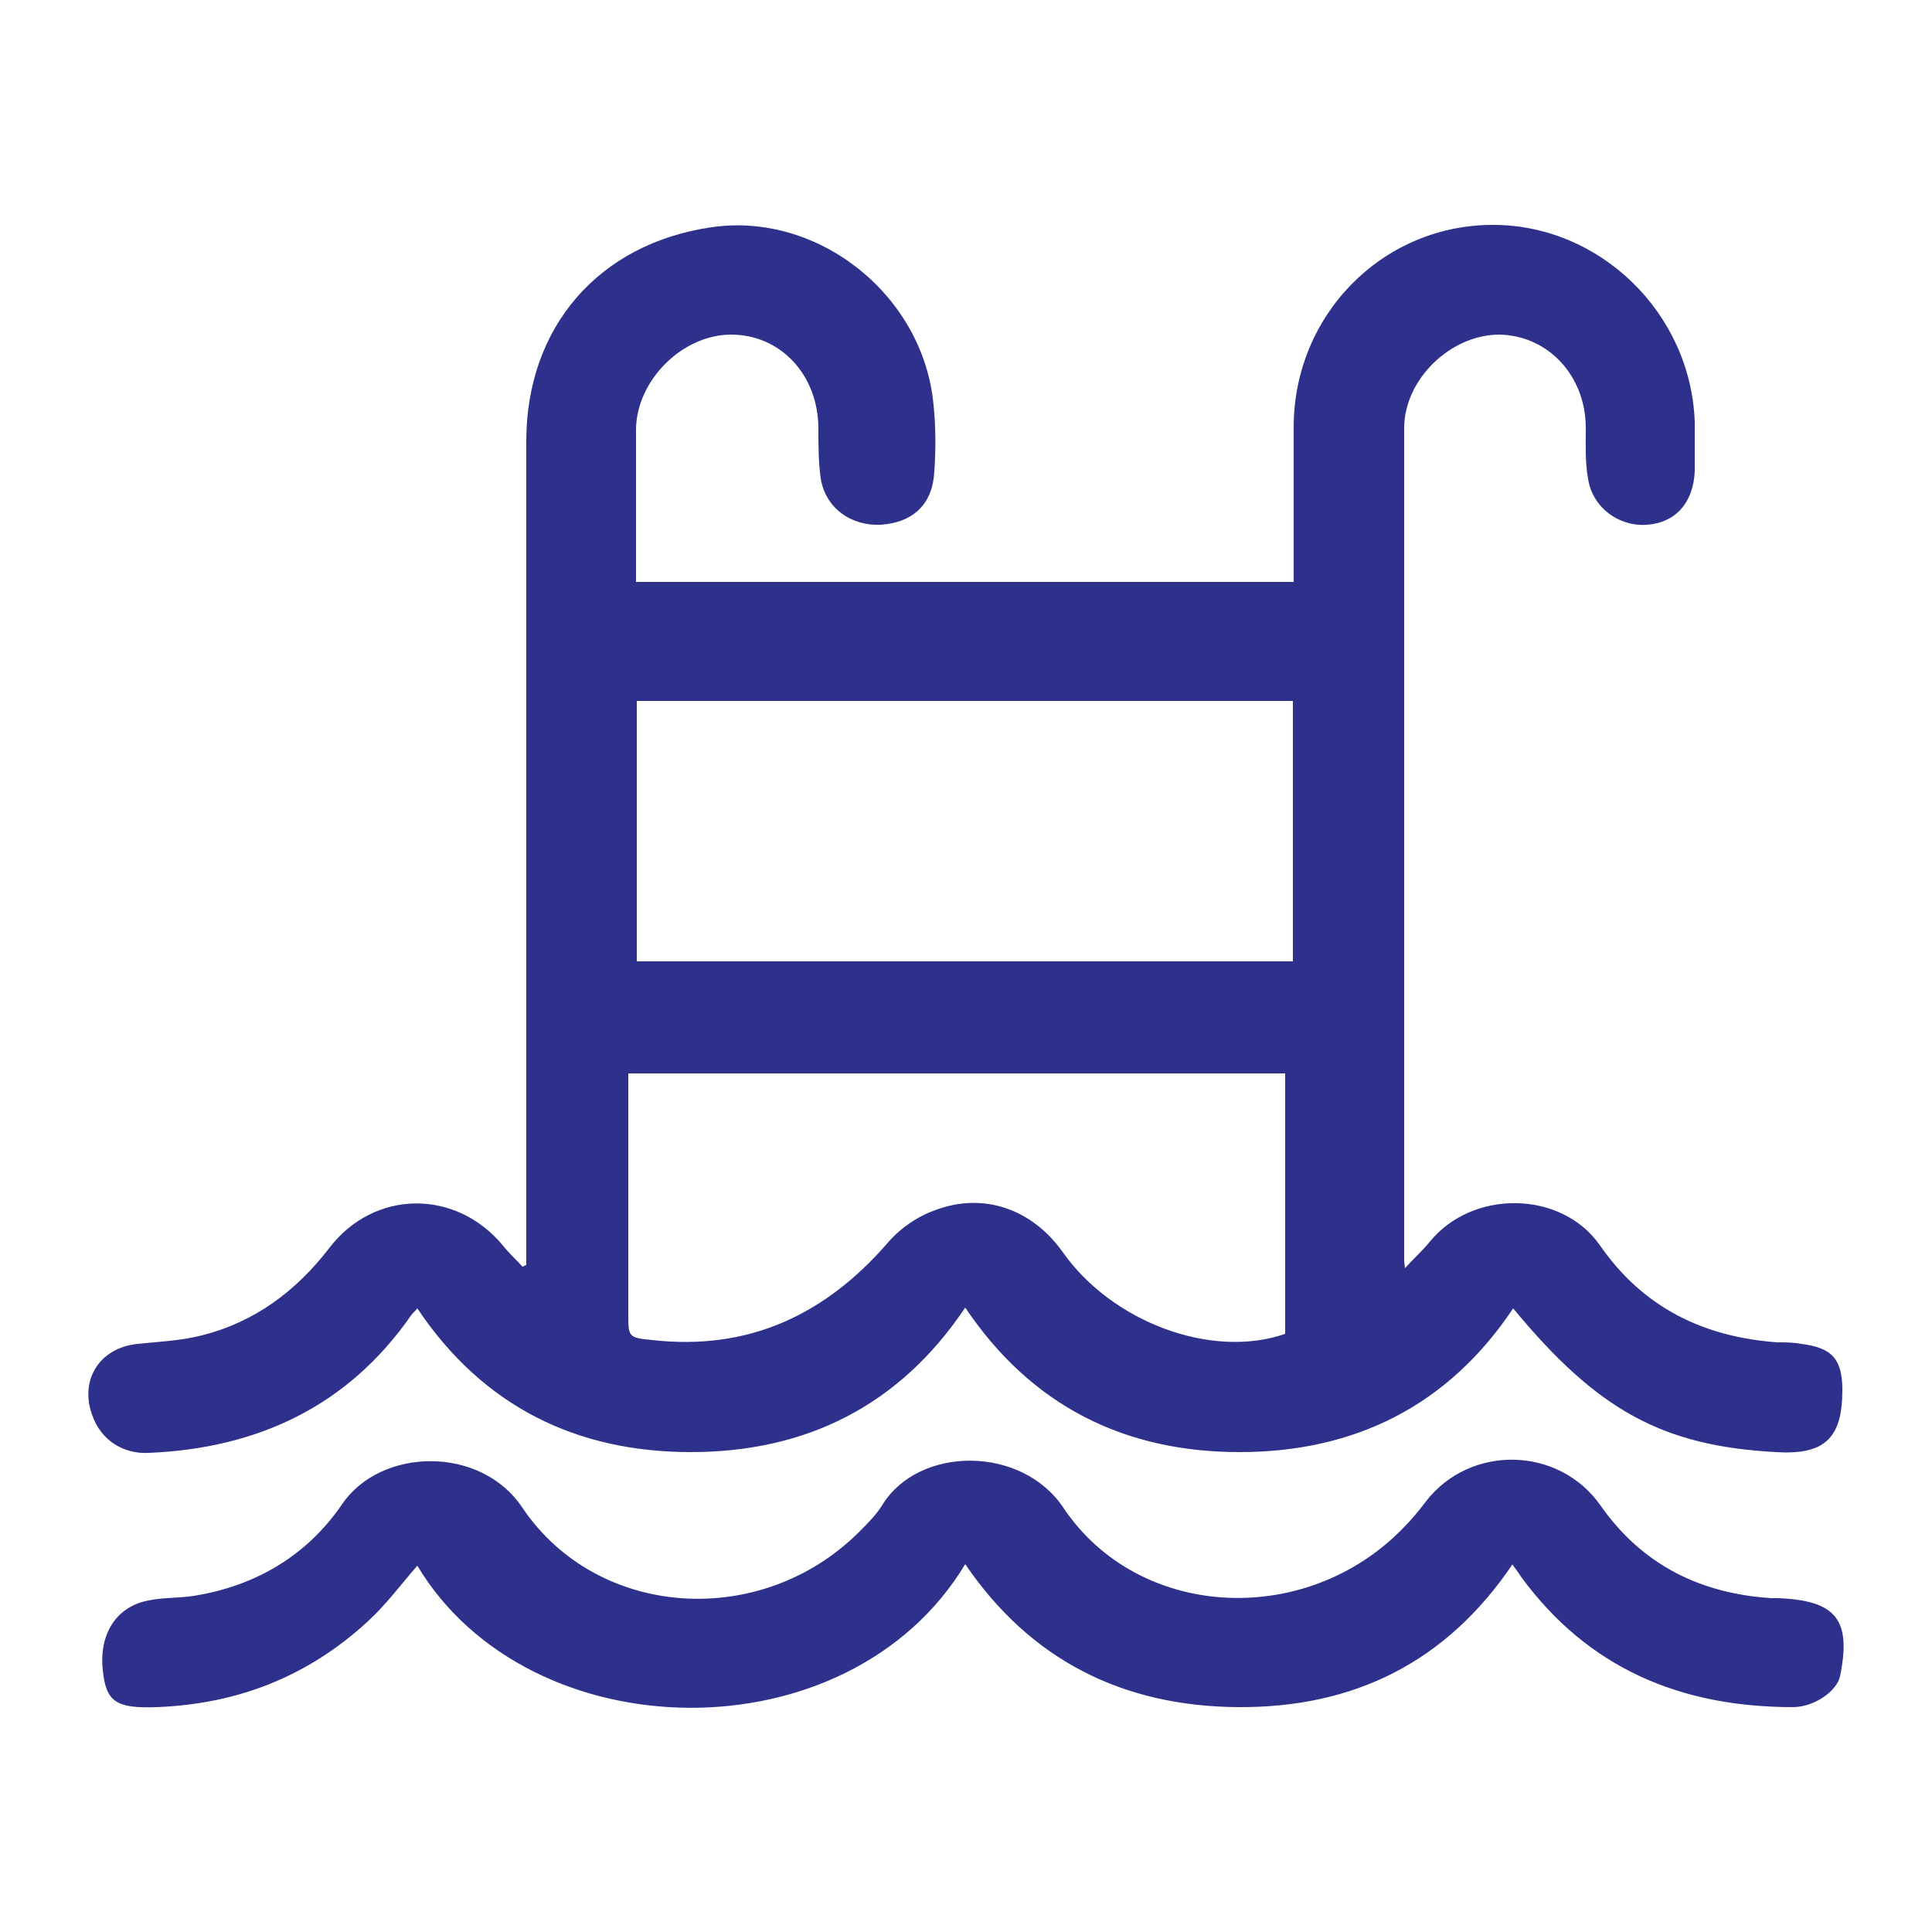
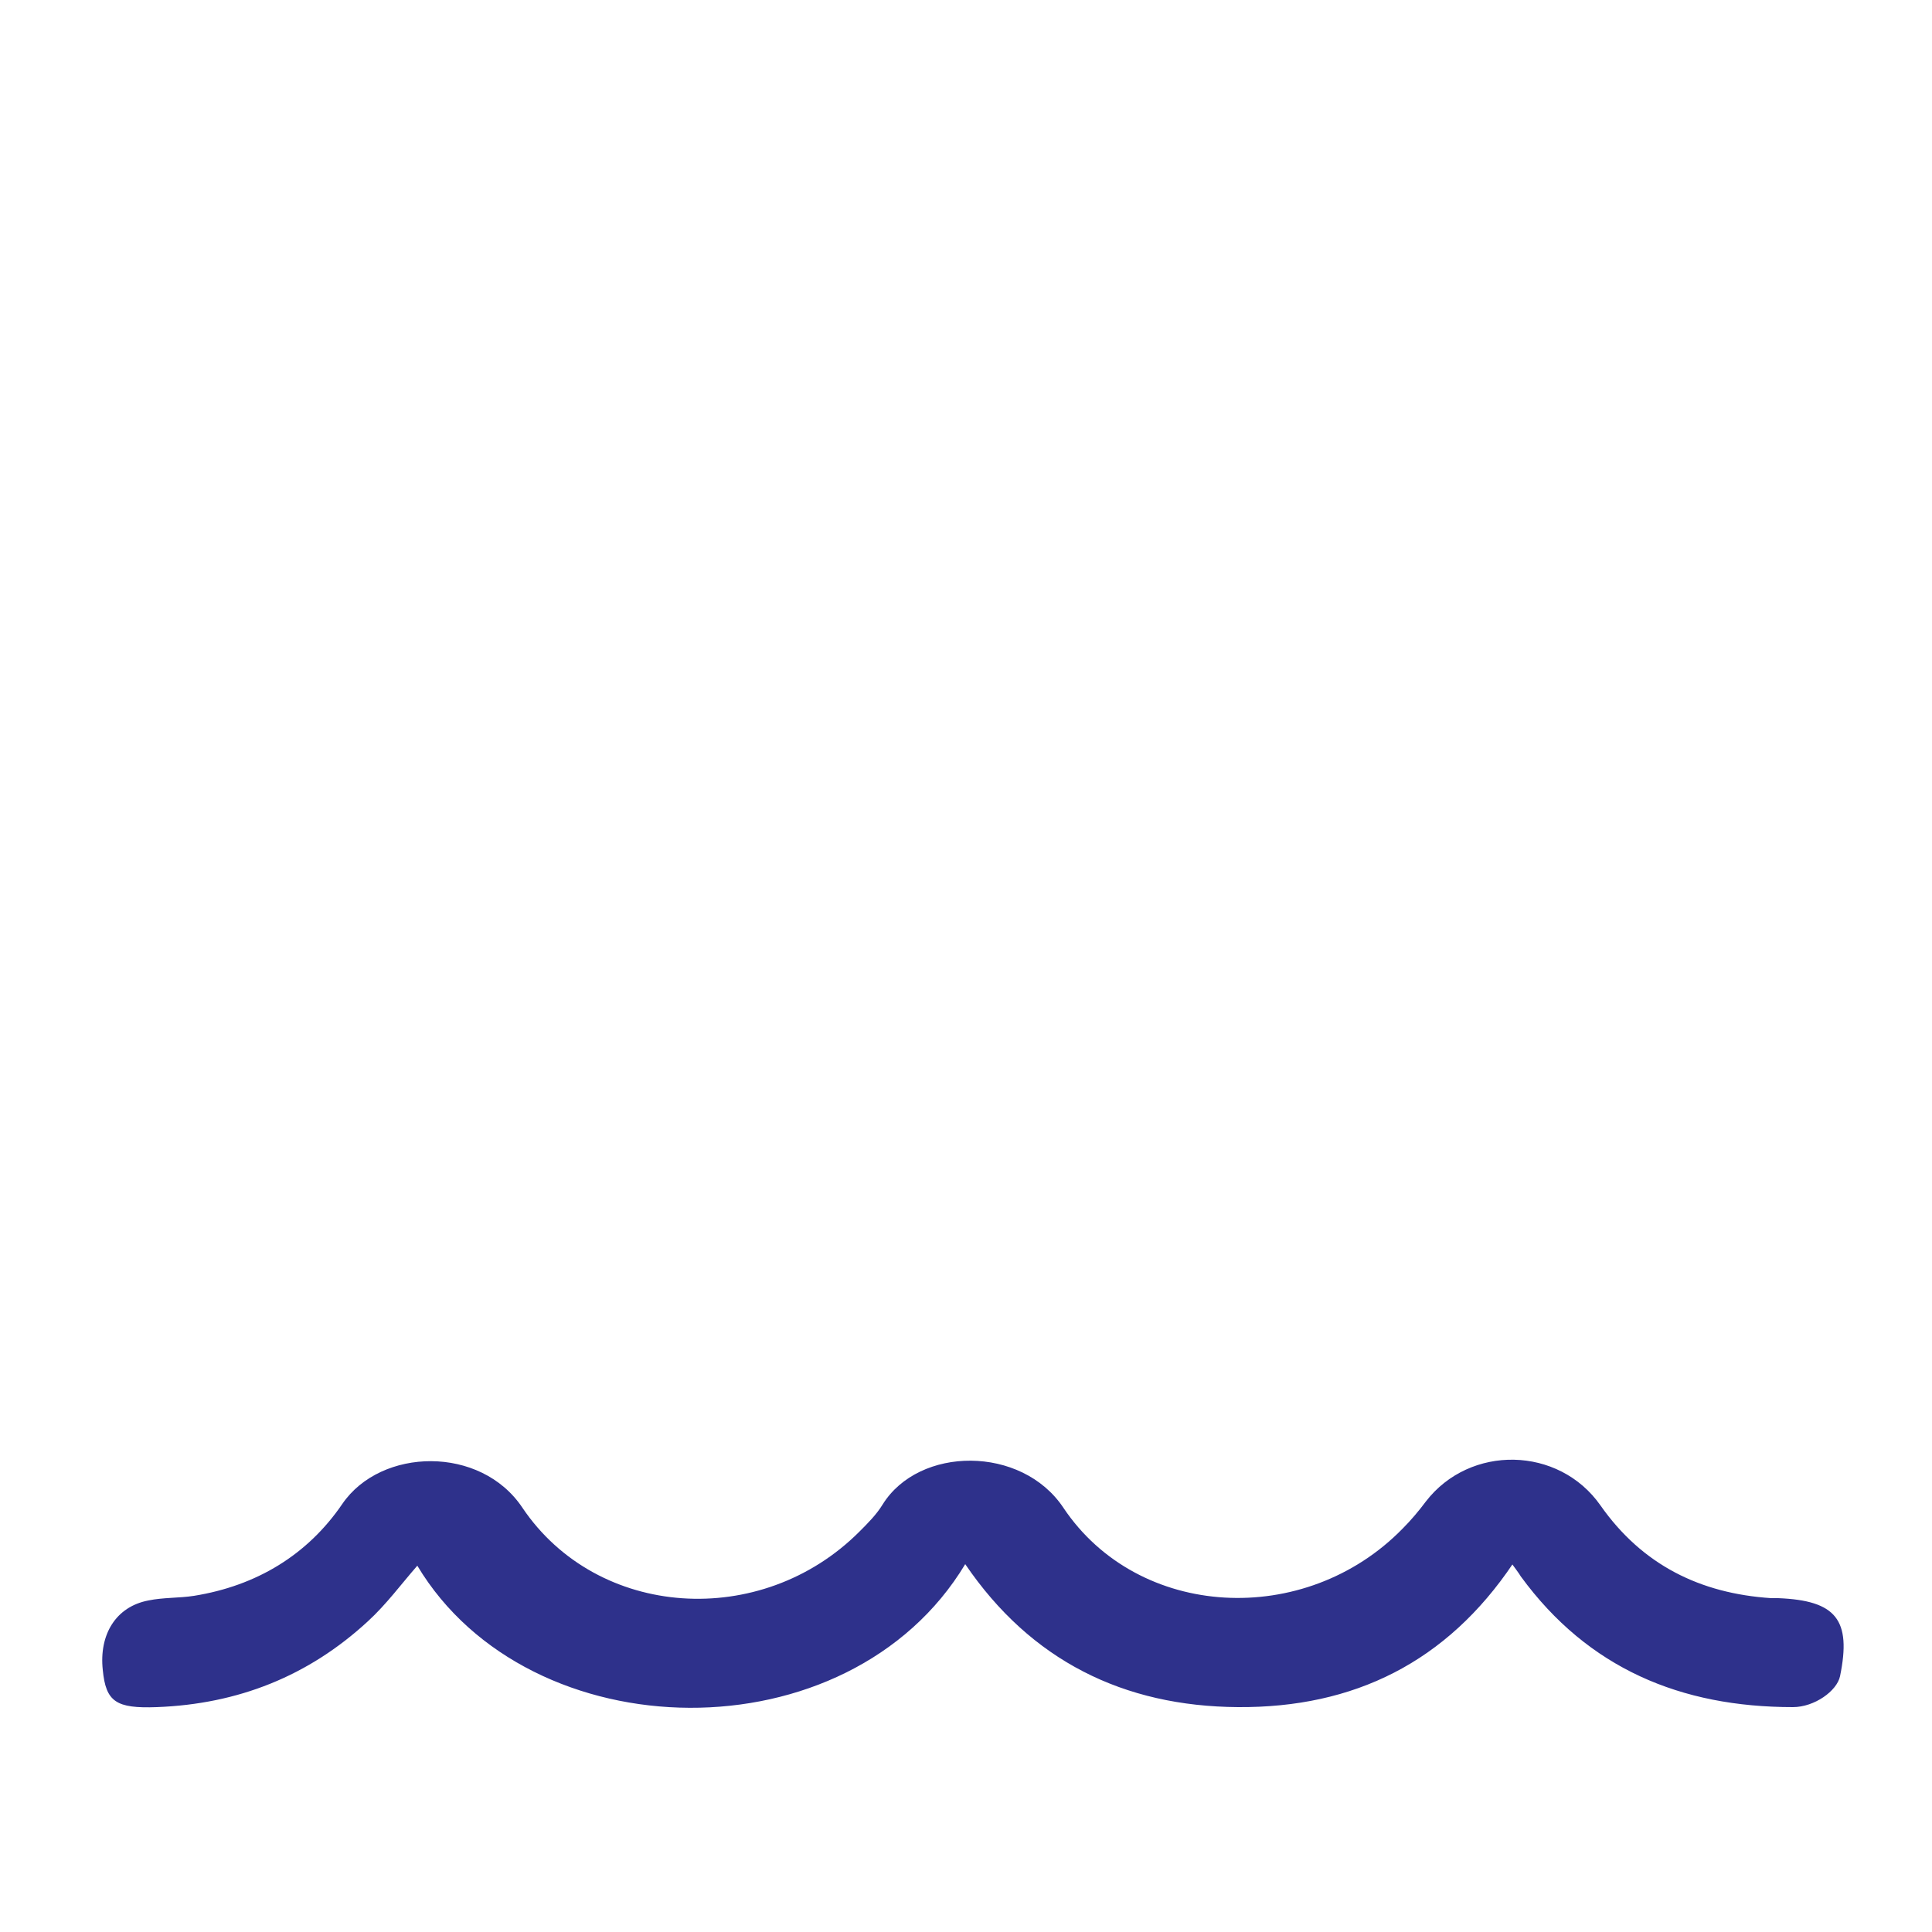
<svg xmlns="http://www.w3.org/2000/svg" id="Capa_1" viewBox="0 0 25 25">
  <defs>
    <style>.cls-1{fill:#2e318b;}</style>
  </defs>
-   <path class="cls-1" d="M6.81,16.36c0-.08,0-.16,0-.24,0-3.47,0-6.94,0-10.41,0-1.48.94-2.56,2.4-2.77,1.38-.2,2.74.88,2.87,2.3.03.29.03.58.01.86-.02.42-.27.66-.69.69-.39.02-.72-.22-.78-.6-.03-.21-.03-.43-.03-.64,0-.7-.49-1.22-1.13-1.22-.63,0-1.22.59-1.23,1.22,0,.66,0,1.31,0,1.98h8.51c0-.08,0-.15,0-.23,0-.59,0-1.18,0-1.77,0-1.45,1.14-2.61,2.56-2.62,1.4-.01,2.58,1.14,2.63,2.55,0,.21,0,.43,0,.64-.02.41-.25.66-.61.69-.37.03-.71-.22-.77-.59-.04-.22-.03-.44-.03-.66,0-.68-.49-1.2-1.12-1.21-.63,0-1.23.58-1.23,1.21,0,3.58,0,7.16,0,10.74,0,.03,0,.05.01.13.12-.13.23-.23.32-.34.55-.68,1.7-.67,2.2.04.56.81,1.34,1.19,2.3,1.26.1,0,.21,0,.31.02.4.05.53.2.53.6,0,.62-.23.84-.86.8-1.47-.08-2.31-.54-3.4-1.86-.84,1.26-2.05,1.86-3.54,1.86-1.48,0-2.69-.59-3.55-1.87-.85,1.27-2.06,1.87-3.55,1.87-1.48,0-2.69-.59-3.54-1.86-.03.04-.06.06-.08.09-.82,1.18-1.99,1.72-3.39,1.78-.34.02-.62-.17-.73-.47-.18-.46.08-.89.58-.94.28-.03.56-.04.83-.11.68-.17,1.22-.57,1.65-1.13.58-.76,1.64-.77,2.25-.03.08.1.17.18.25.27.02,0,.03-.02.05-.02ZM16.73,9.07h-8.49v3.37h8.49v-3.37ZM16.63,13.89h-8.5c0,.09,0,.17,0,.25,0,.95,0,1.9,0,2.86,0,.3,0,.31.31.34,1.24.14,2.23-.32,3.04-1.25.16-.19.39-.35.62-.43.63-.24,1.26-.01,1.65.54.64.91,1.93,1.39,2.88,1.06v-3.36Z" />
  <path class="cls-1" d="M19.58,20.23c-.86,1.28-2.06,1.87-3.56,1.86-1.48-.01-2.68-.6-3.53-1.85-1.51,2.51-5.64,2.44-7.09.02-.21.24-.4.5-.64.72-.77.71-1.68,1.07-2.73,1.11-.53.02-.66-.07-.7-.48-.05-.46.17-.82.59-.9.19-.04.4-.03.59-.06.81-.13,1.47-.53,1.92-1.19.5-.73,1.79-.76,2.33.05.97,1.44,3.09,1.58,4.36.31.11-.11.22-.22.3-.35.47-.76,1.8-.77,2.34.04.97,1.45,3.13,1.56,4.39.27.11-.11.21-.23.3-.35.57-.74,1.72-.72,2.26.05.54.77,1.29,1.14,2.21,1.2.03,0,.06,0,.09,0,.75.03.95.28.8,1.01-.04.19-.33.4-.61.4-1.45,0-2.65-.5-3.52-1.69-.03-.05-.07-.1-.12-.17Z" />
</svg>